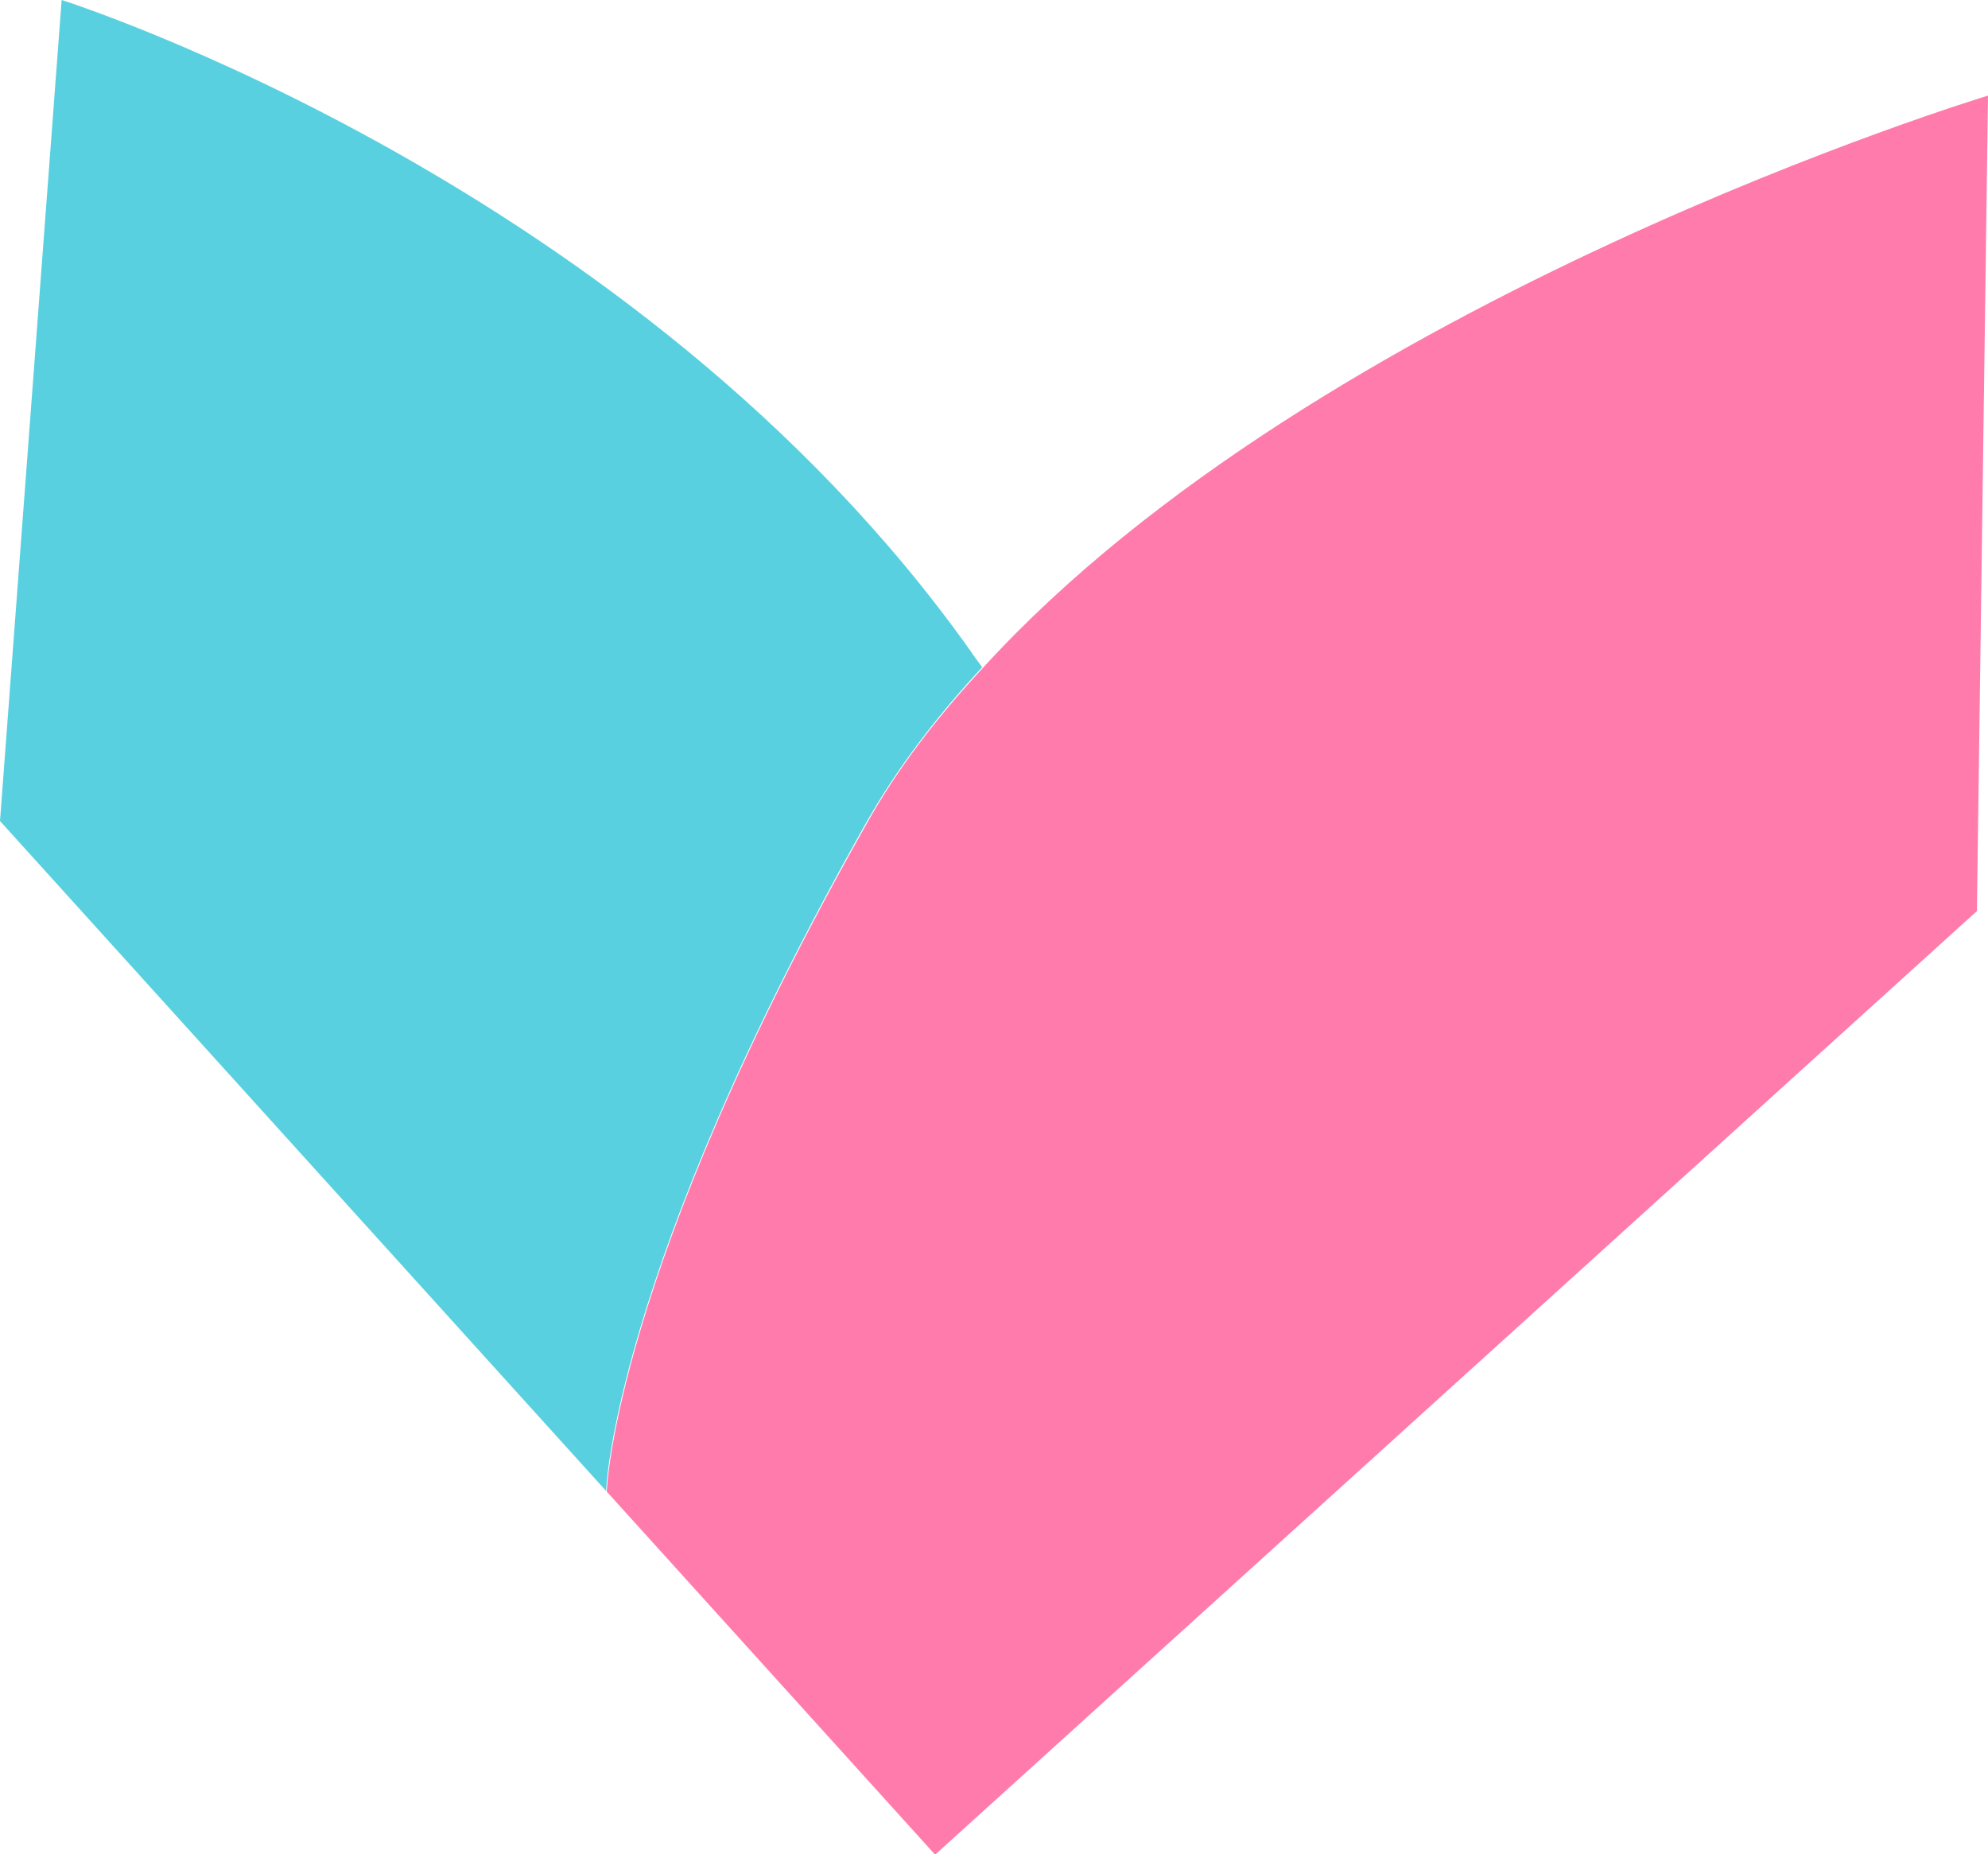
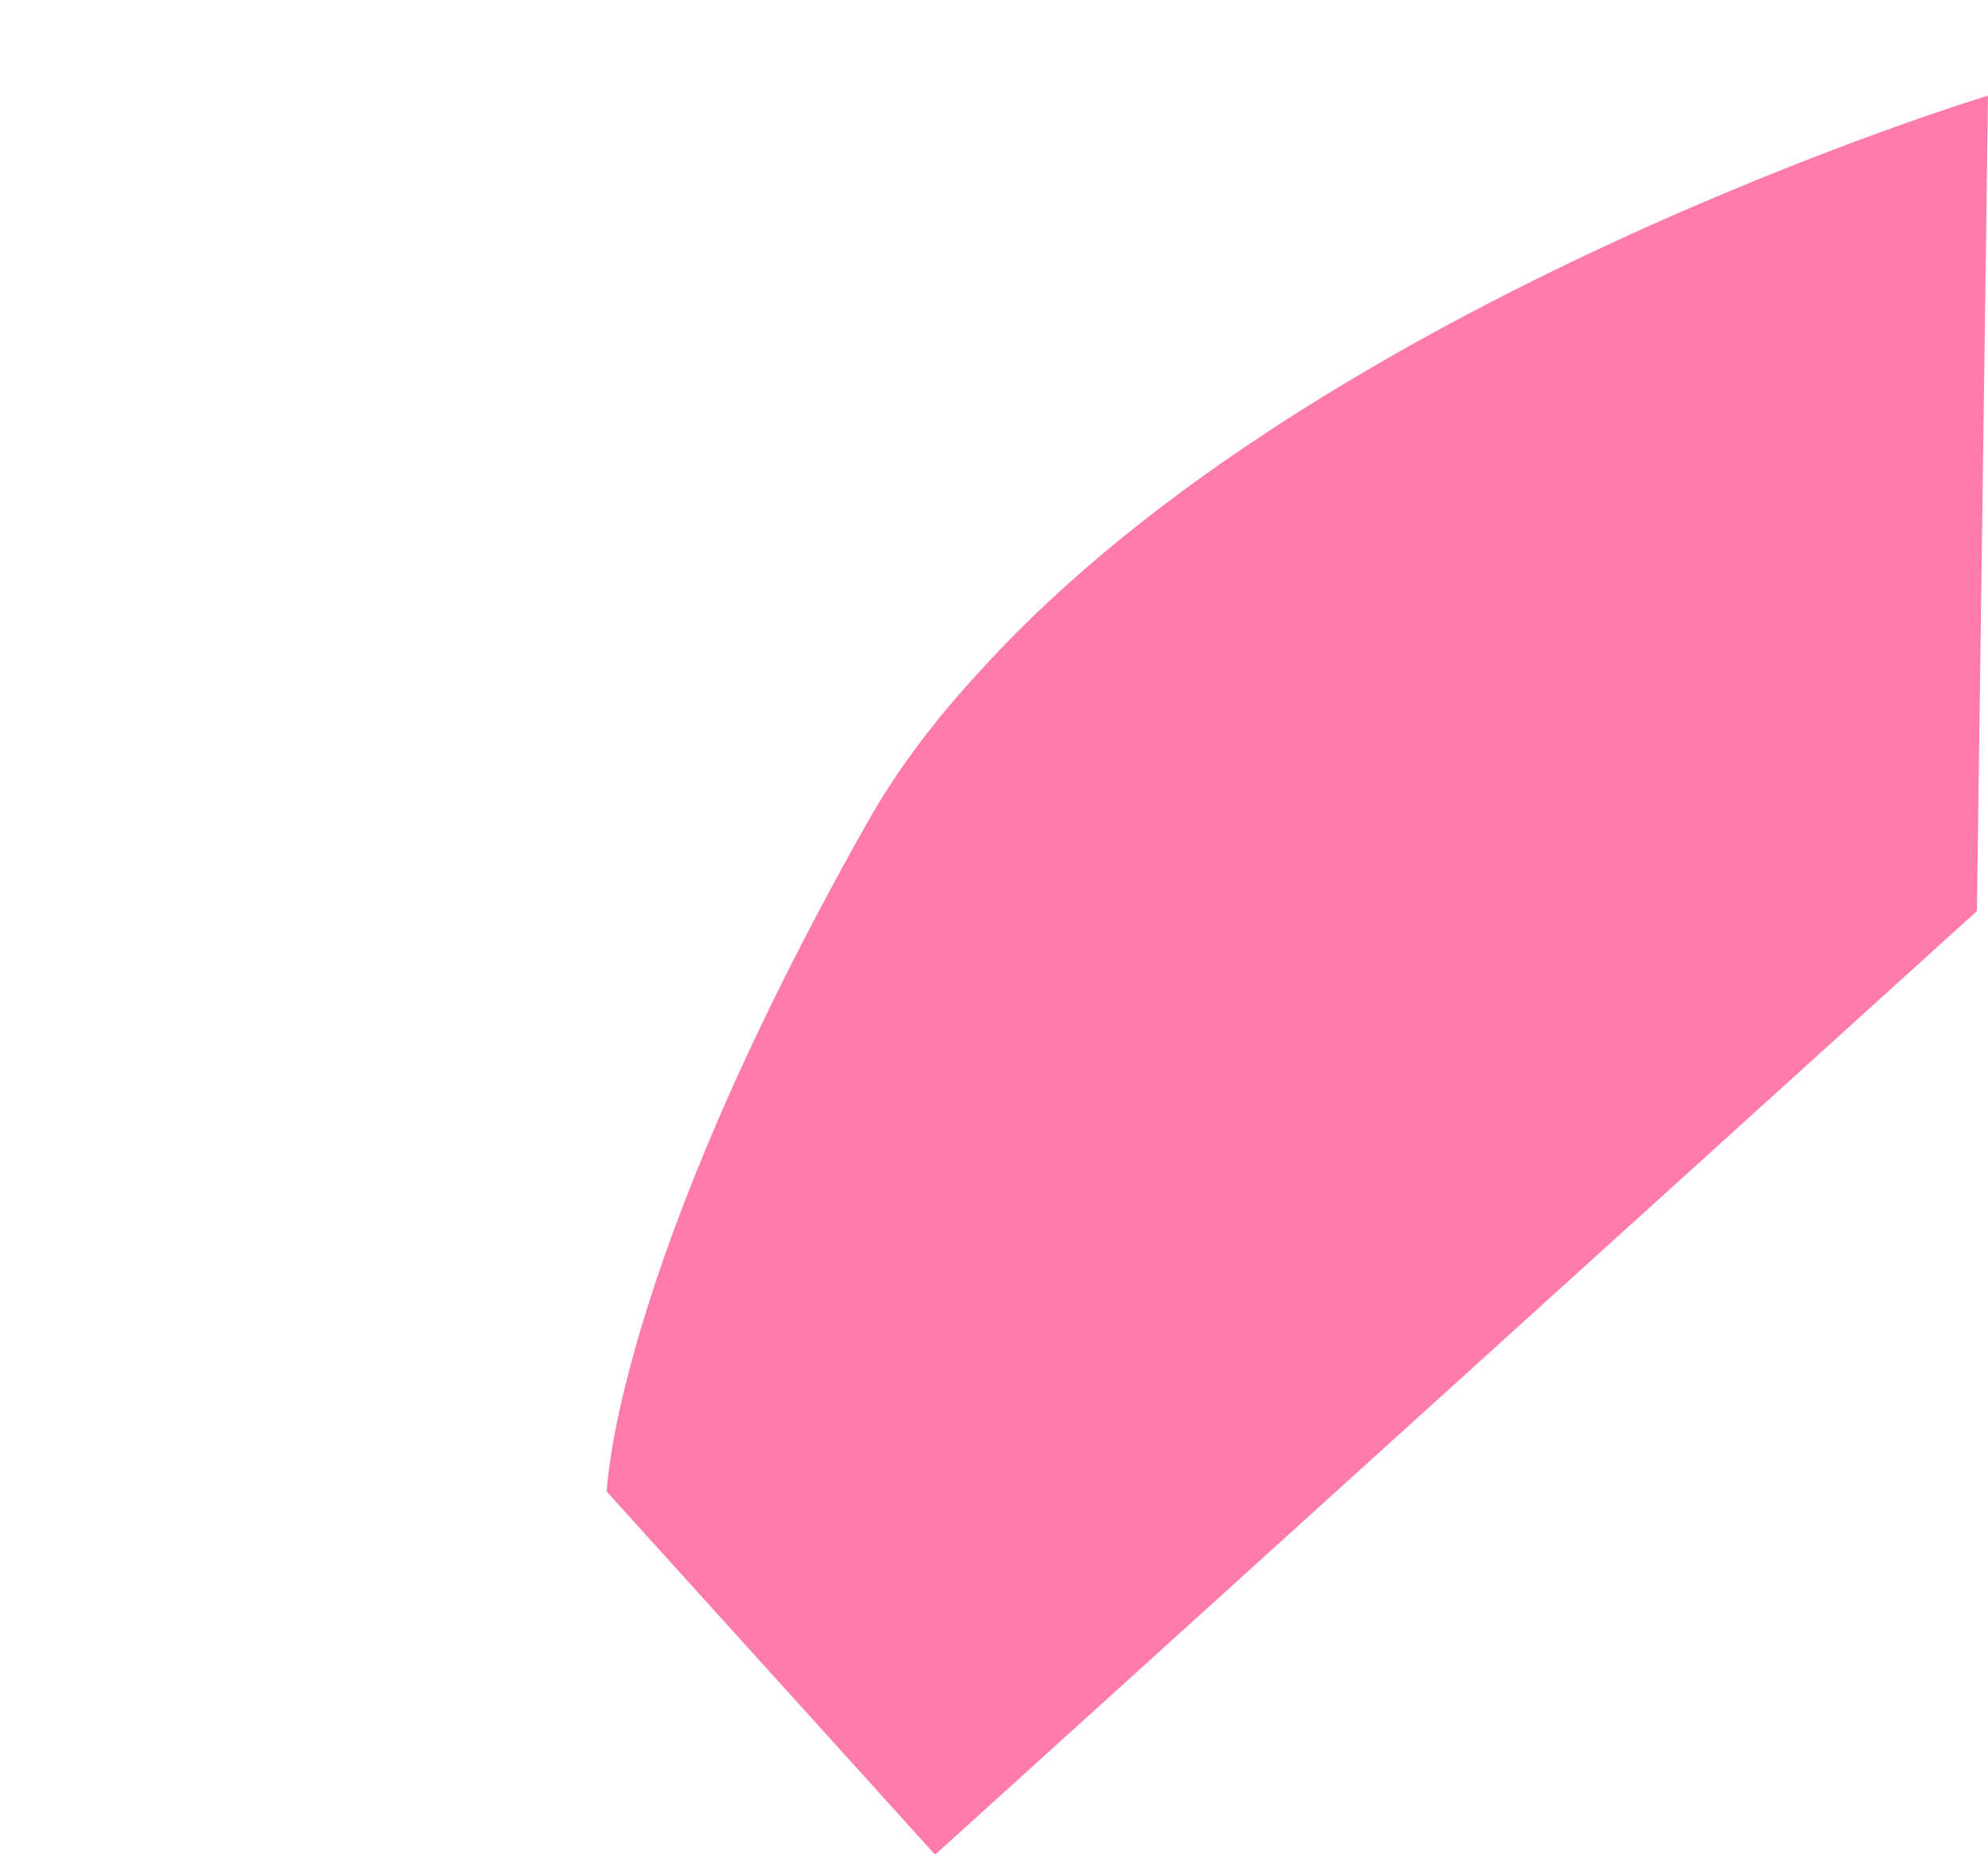
<svg xmlns="http://www.w3.org/2000/svg" id="Layer_2" data-name="Layer 2" viewBox="0 0 28.7 26.76">
  <defs>
    <style>      .cls-1 {        fill: #ff7bac;      }      .cls-1, .cls-2 {        stroke-width: 0px;      }      .cls-2 {        fill: #58d0e0;      }    </style>
  </defs>
  <g id="Layer_1-2" data-name="Layer 1">
-     <path class="cls-2" d="M.89,0s8.3,2.62,13.11,9.38c.06.09.12.17.18.25-.66.71-1.24,1.47-1.69,2.27-3.65,6.48-3.74,9.62-3.74,9.62L0,11.85.89,0Z" />
    <path class="cls-1" d="M28.7,1.38l-.16,11.77-15.04,13.62-4.74-5.24s.09-3.15,3.74-9.62c.45-.81,1.03-1.56,1.69-2.27C19.07,4.29,28.7,1.38,28.7,1.38Z" />
  </g>
</svg>